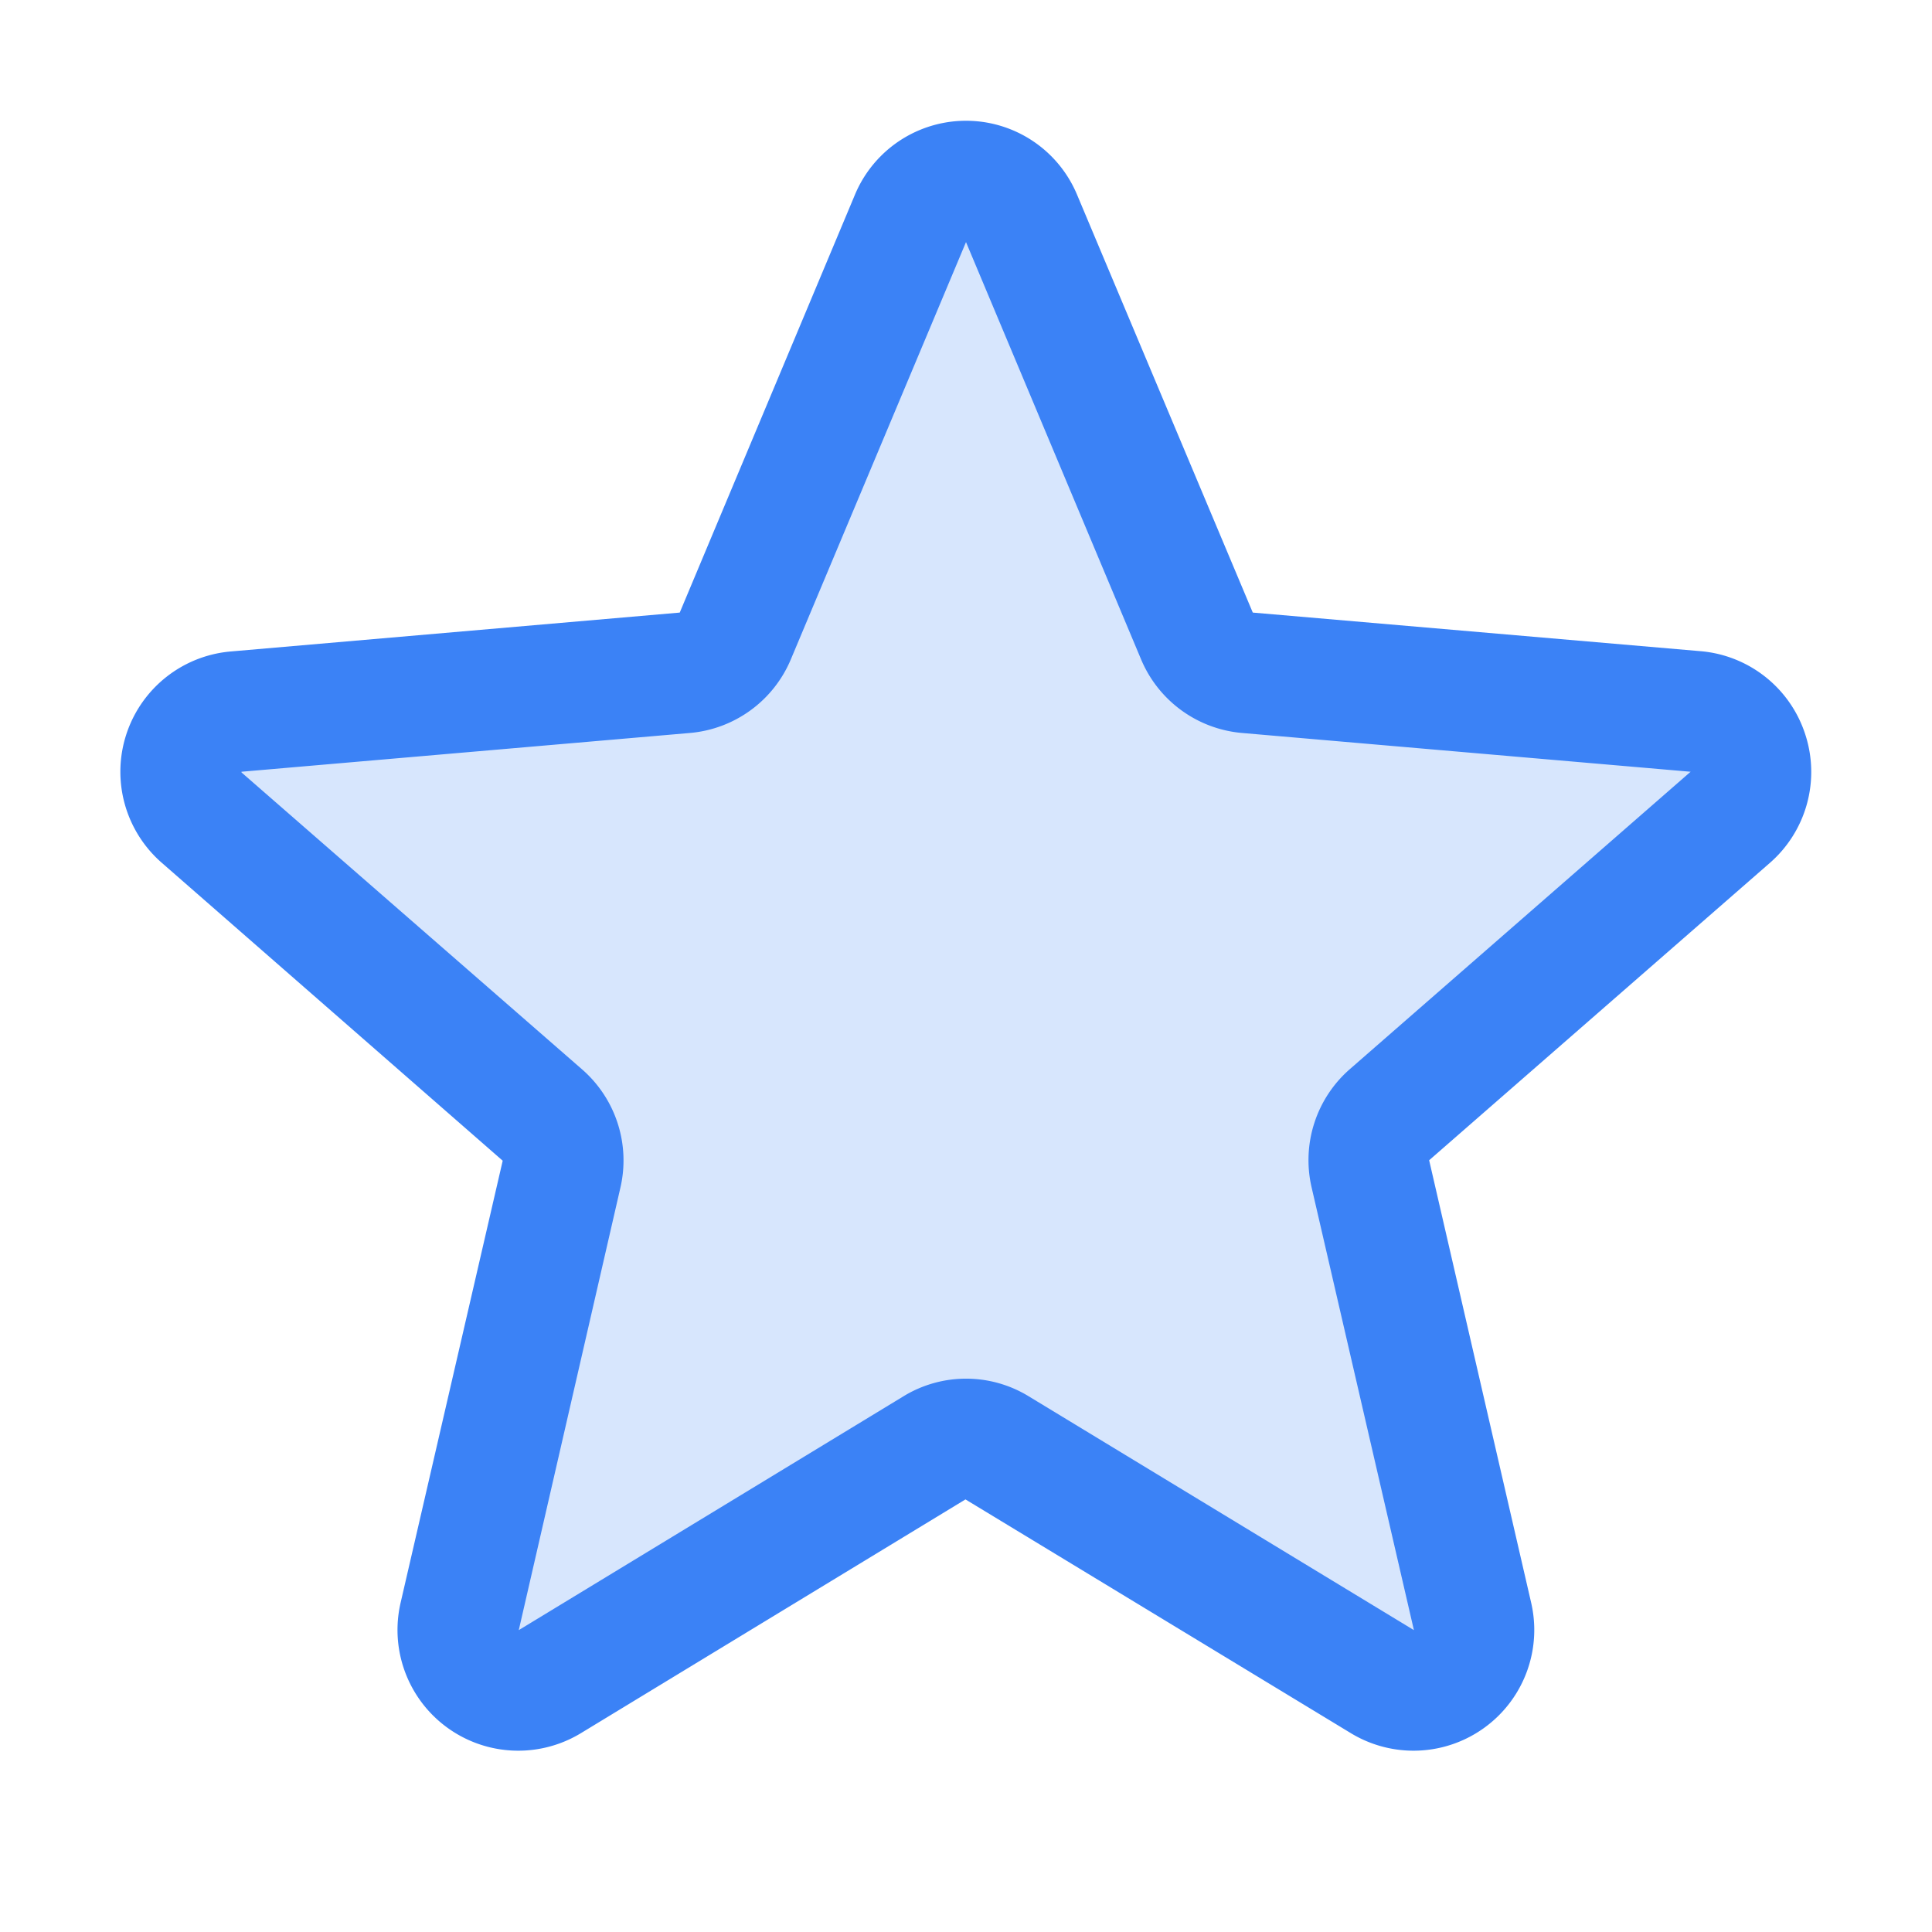
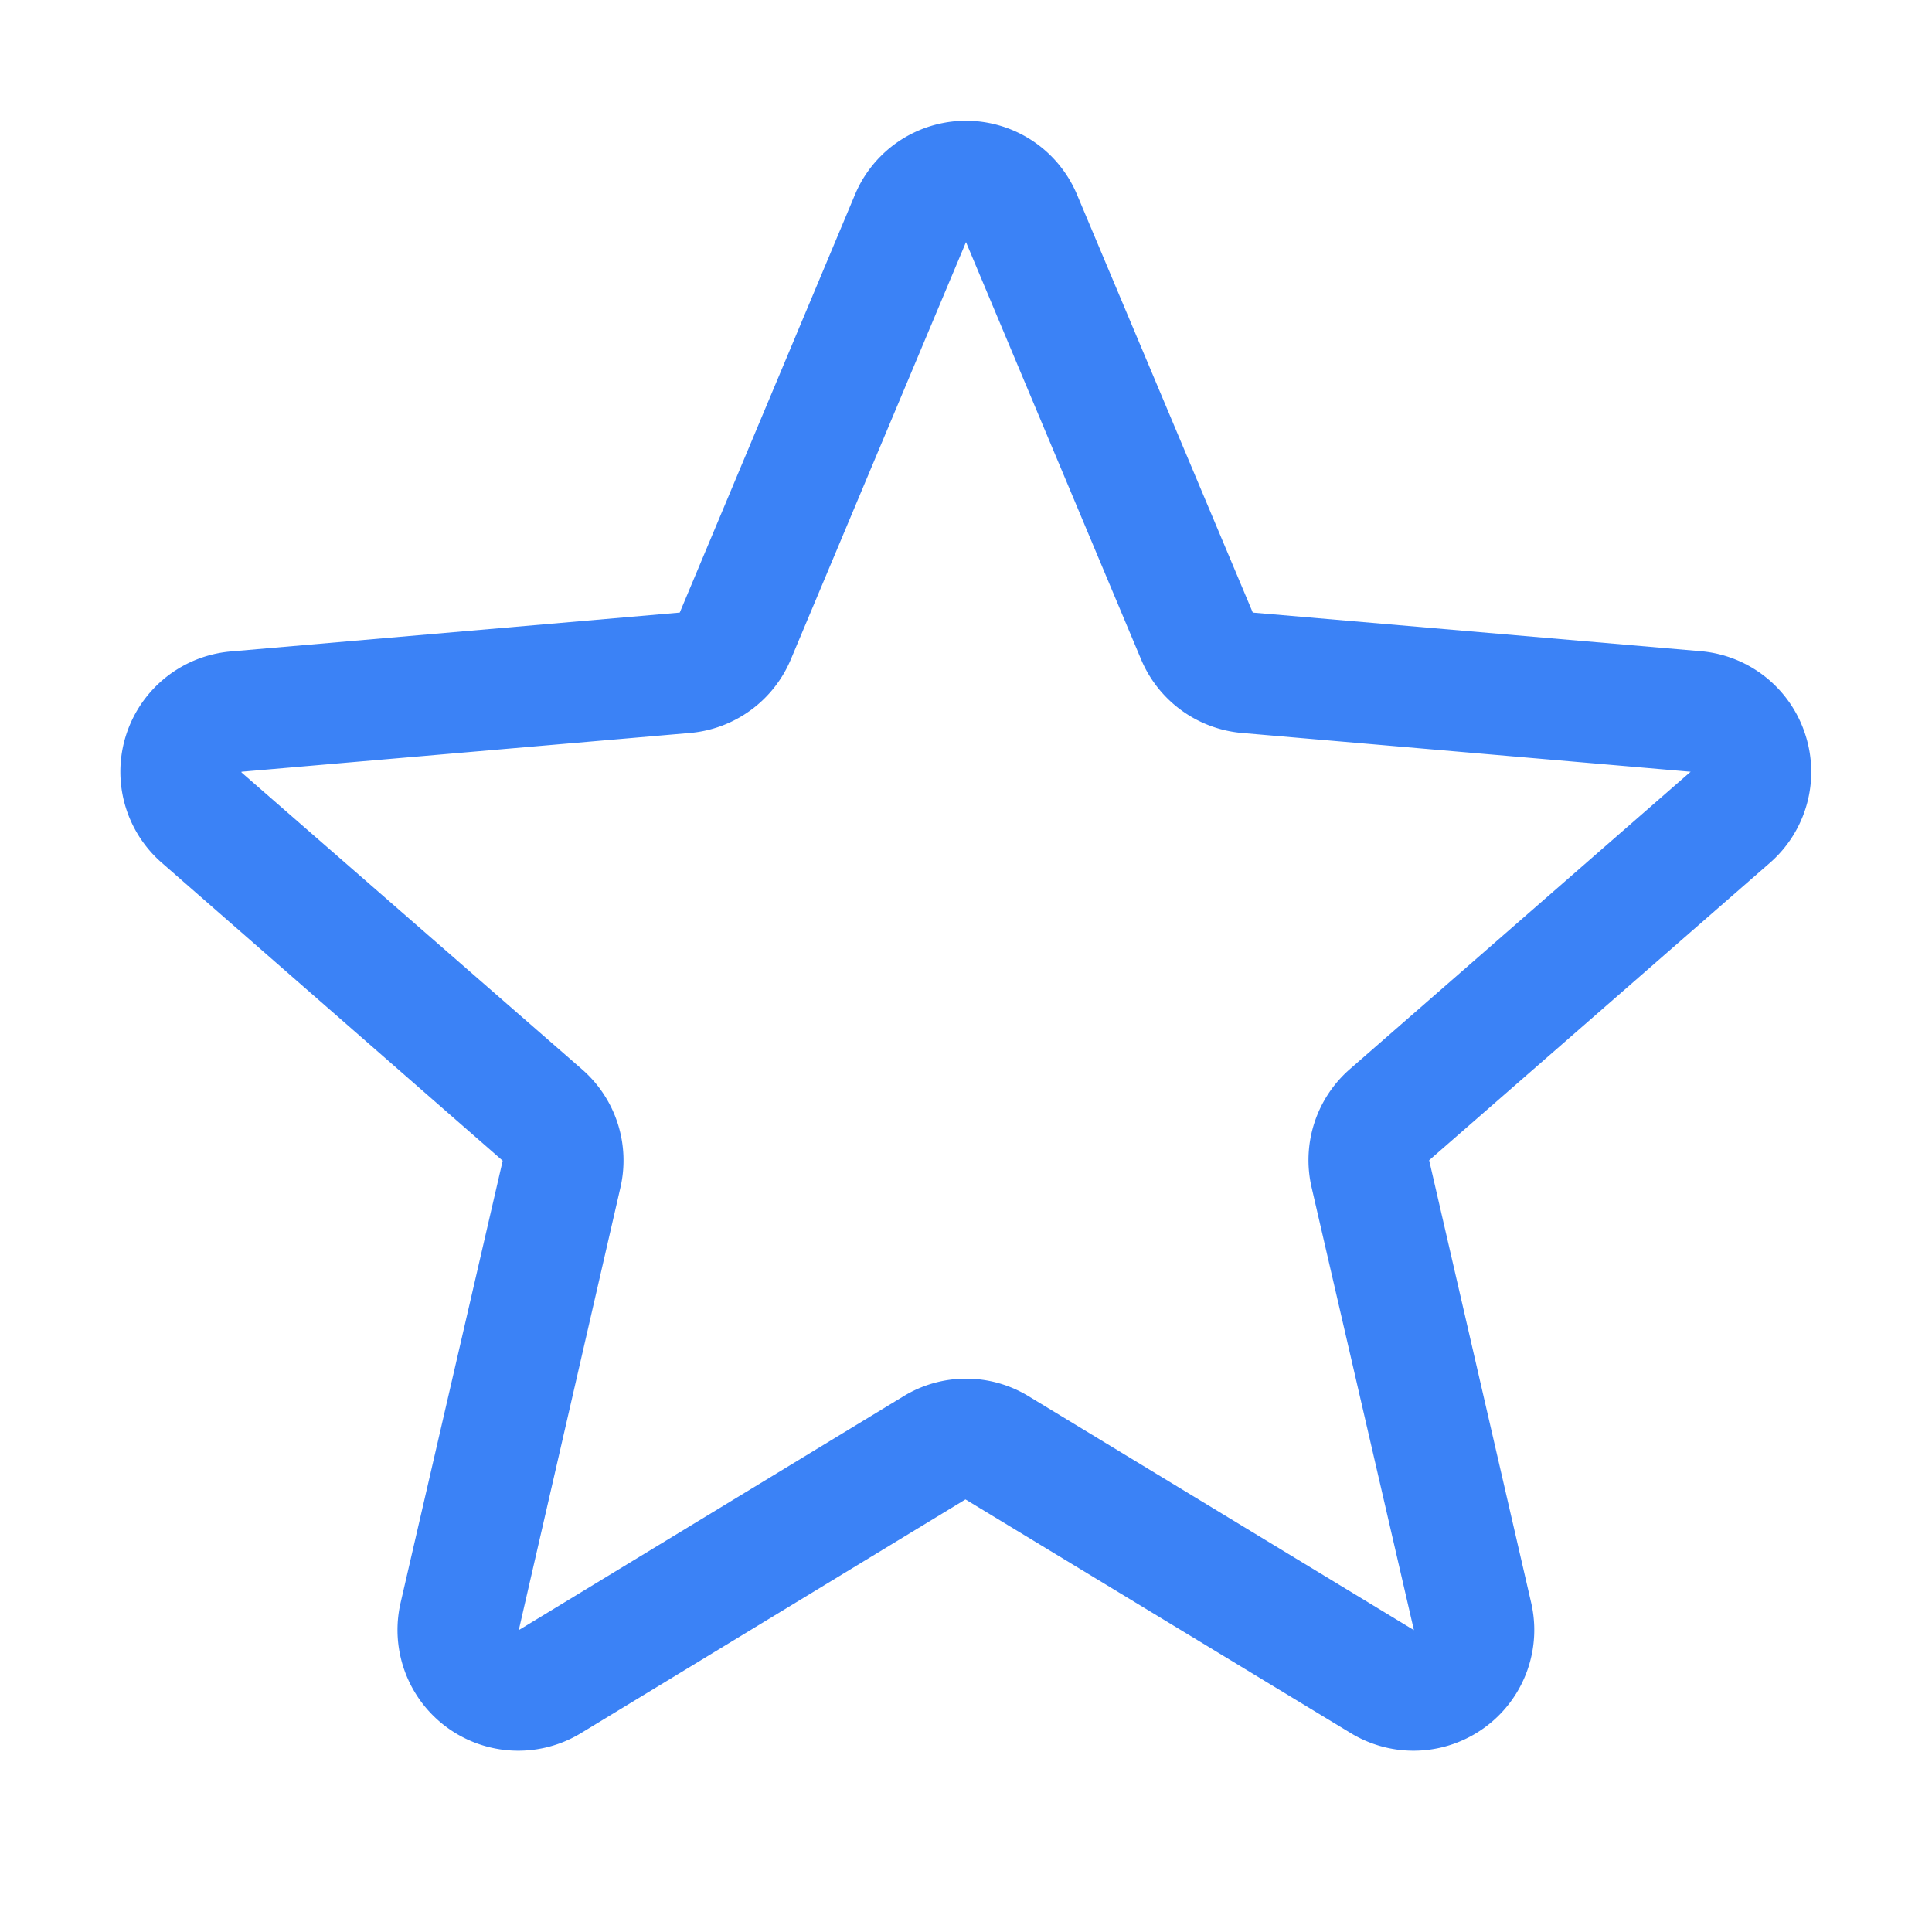
<svg xmlns="http://www.w3.org/2000/svg" width="20" height="20" viewBox="0 0 256 256">
  <g fill="#3b82f6">
-     <path d="M184.13 147.7a8.08 8.08 0 0 0-2.54 7.89l13.52 58.54a8 8 0 0 1-11.89 8.69l-51.1-31a7.93 7.93 0 0 0-8.24 0l-51.1 31a8 8 0 0 1-11.89-8.69l13.52-58.54a8.08 8.08 0 0 0-2.54-7.89l-45.11-39.35a8 8 0 0 1 4.54-14.07l59.46-5.14a8 8 0 0 0 6.67-4.88l23.23-55.36a8 8 0 0 1 14.68 0l23.23 55.36a8 8 0 0 0 6.67 4.88l59.46 5.14a8 8 0 0 1 4.54 14.07Z" opacity=".2" />
    <path d="M239.2 97.29a16 16 0 0 0-13.81-11L166 81.17l-23.28-55.36a15.95 15.95 0 0 0-29.44 0L90.07 81.17l-59.46 5.15a16 16 0 0 0-9.11 28.06l45.11 39.42l-13.52 58.54a16 16 0 0 0 23.84 17.34l51-31l51.11 31a16 16 0 0 0 23.84-17.34l-13.51-58.6l45.1-39.36a16 16 0 0 0 4.73-17.09Zm-15.22 5l-45.1 39.36a16 16 0 0 0-5.08 15.71L187.35 216l-51.07-31a15.9 15.9 0 0 0-16.54 0l-51 31l13.46-58.6a16 16 0 0 0-5.08-15.71L32 102.35a.37.37 0 0 1 0-.09l59.44-5.14a16 16 0 0 0 13.35-9.75L128 32.08l23.2 55.29a16 16 0 0 0 13.35 9.75l59.45 5.14v.07Z" />
  </g>
</svg>